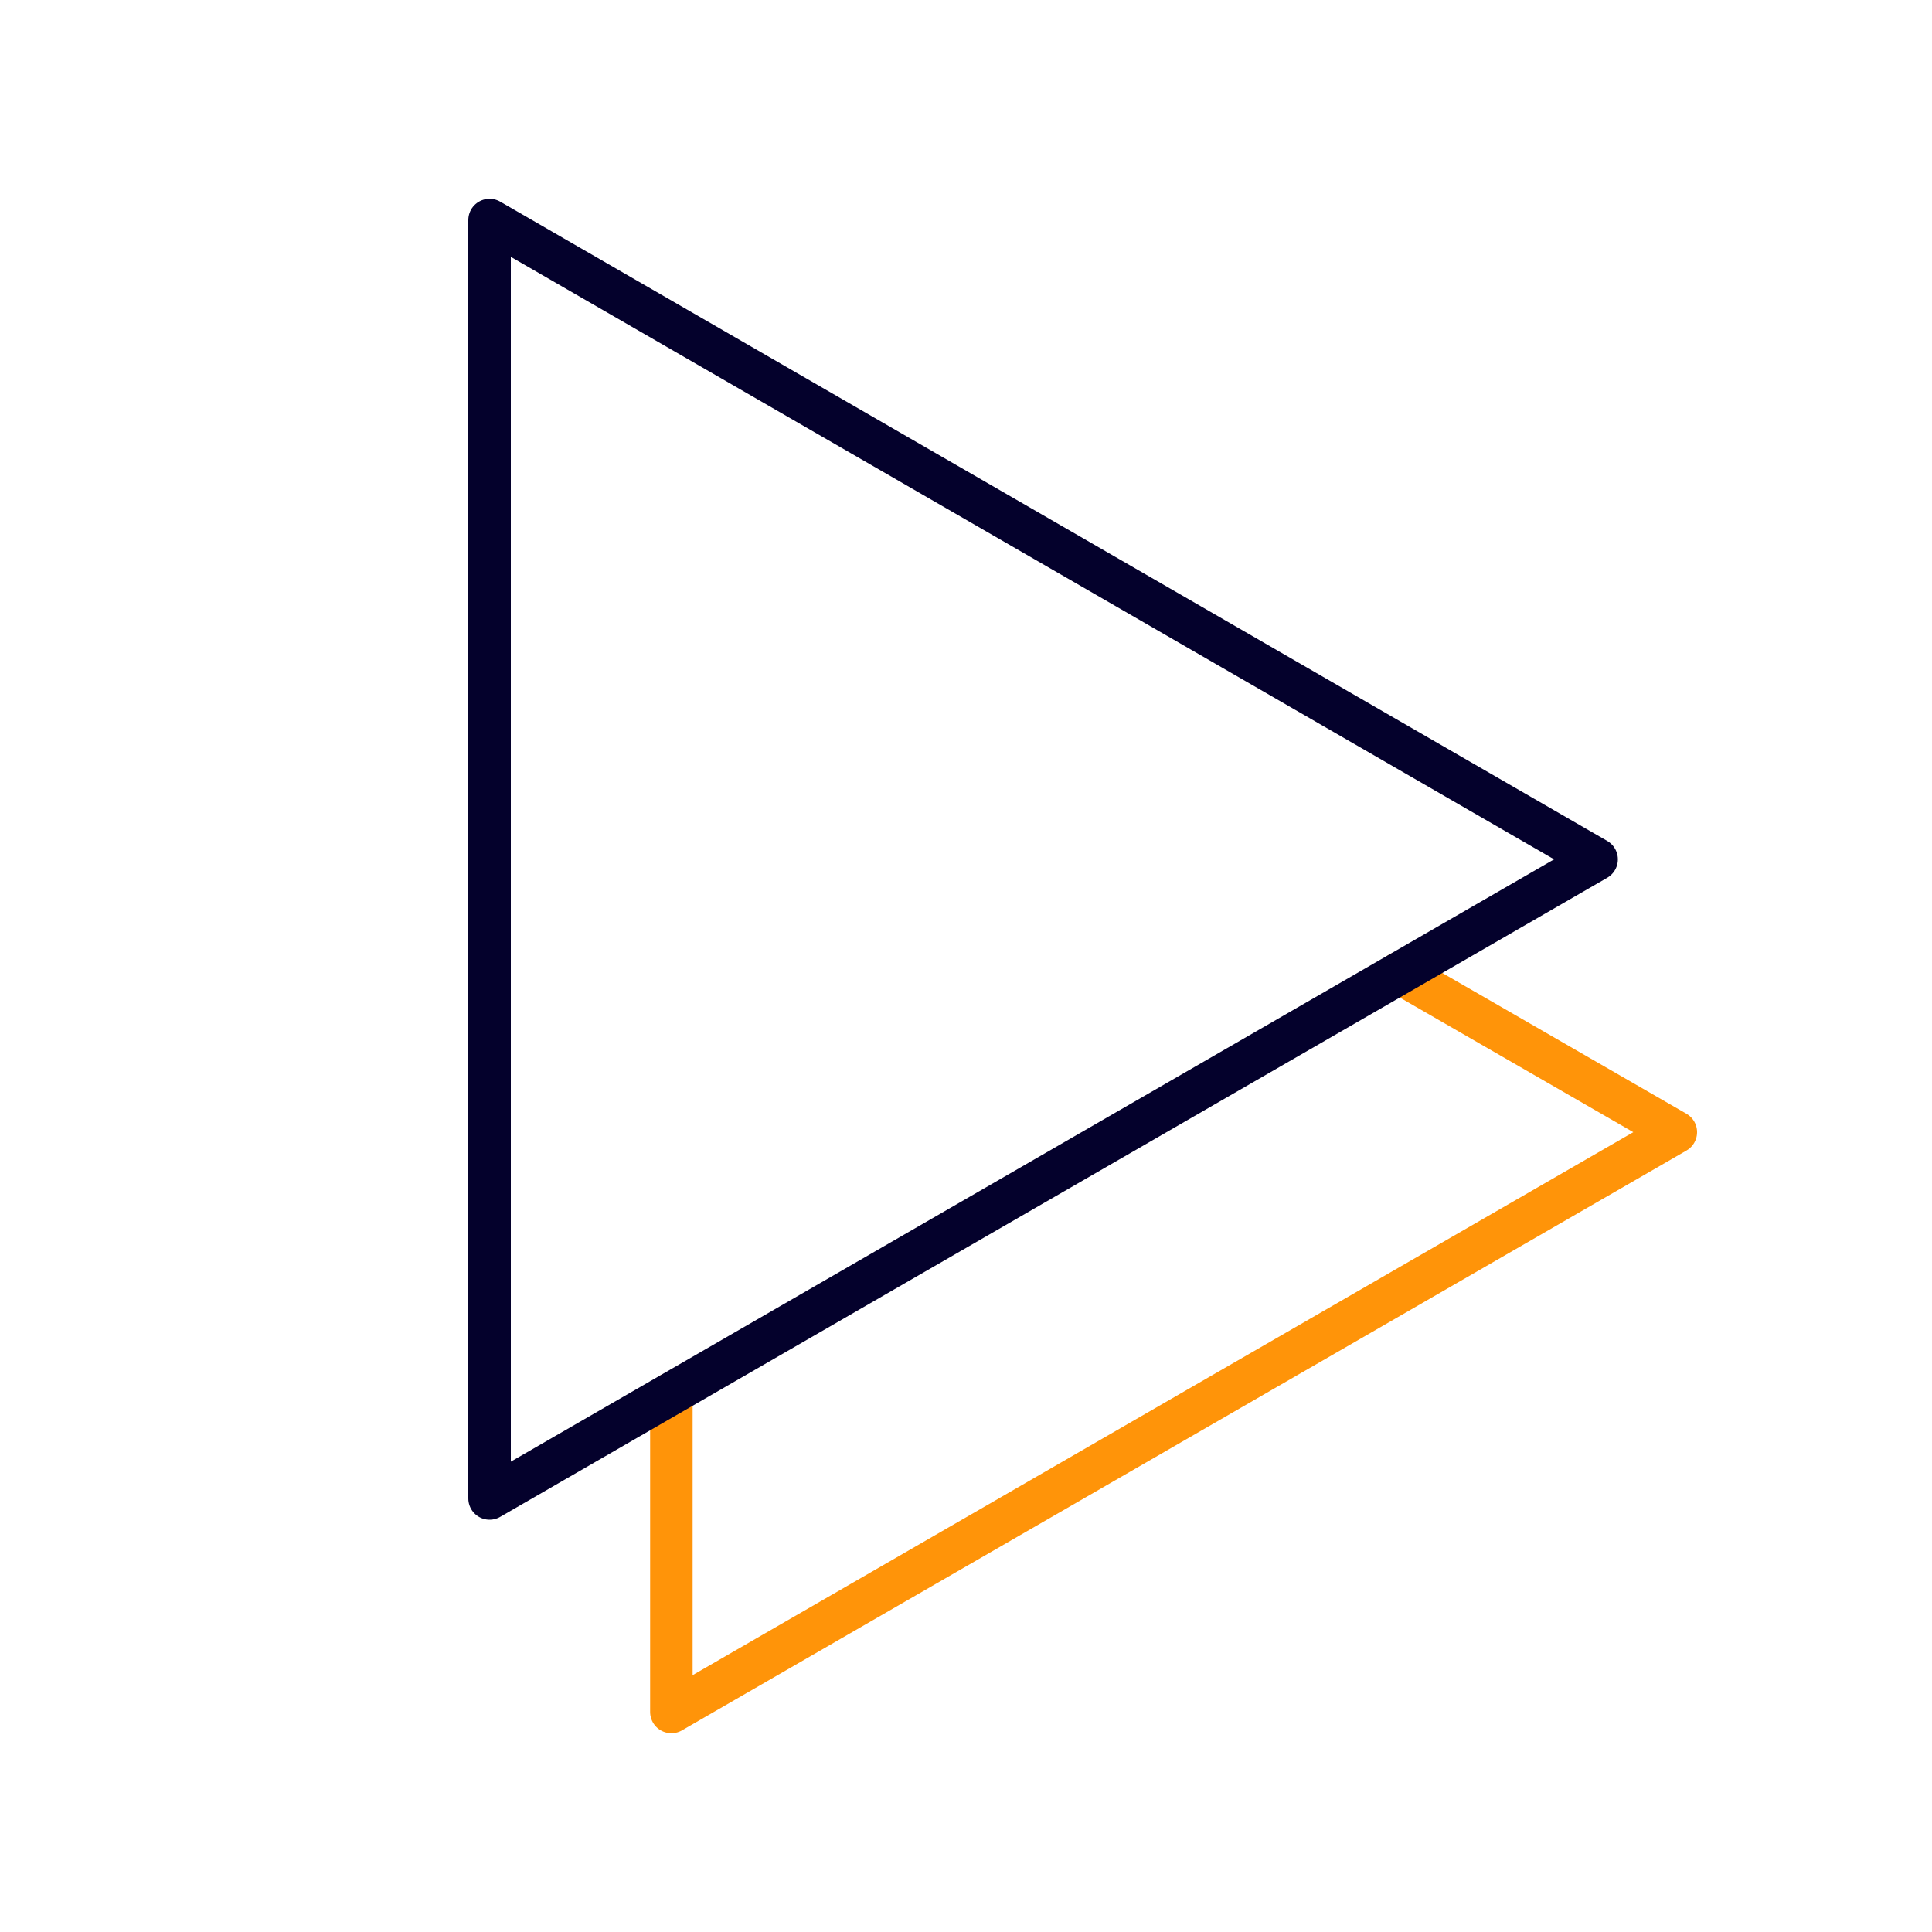
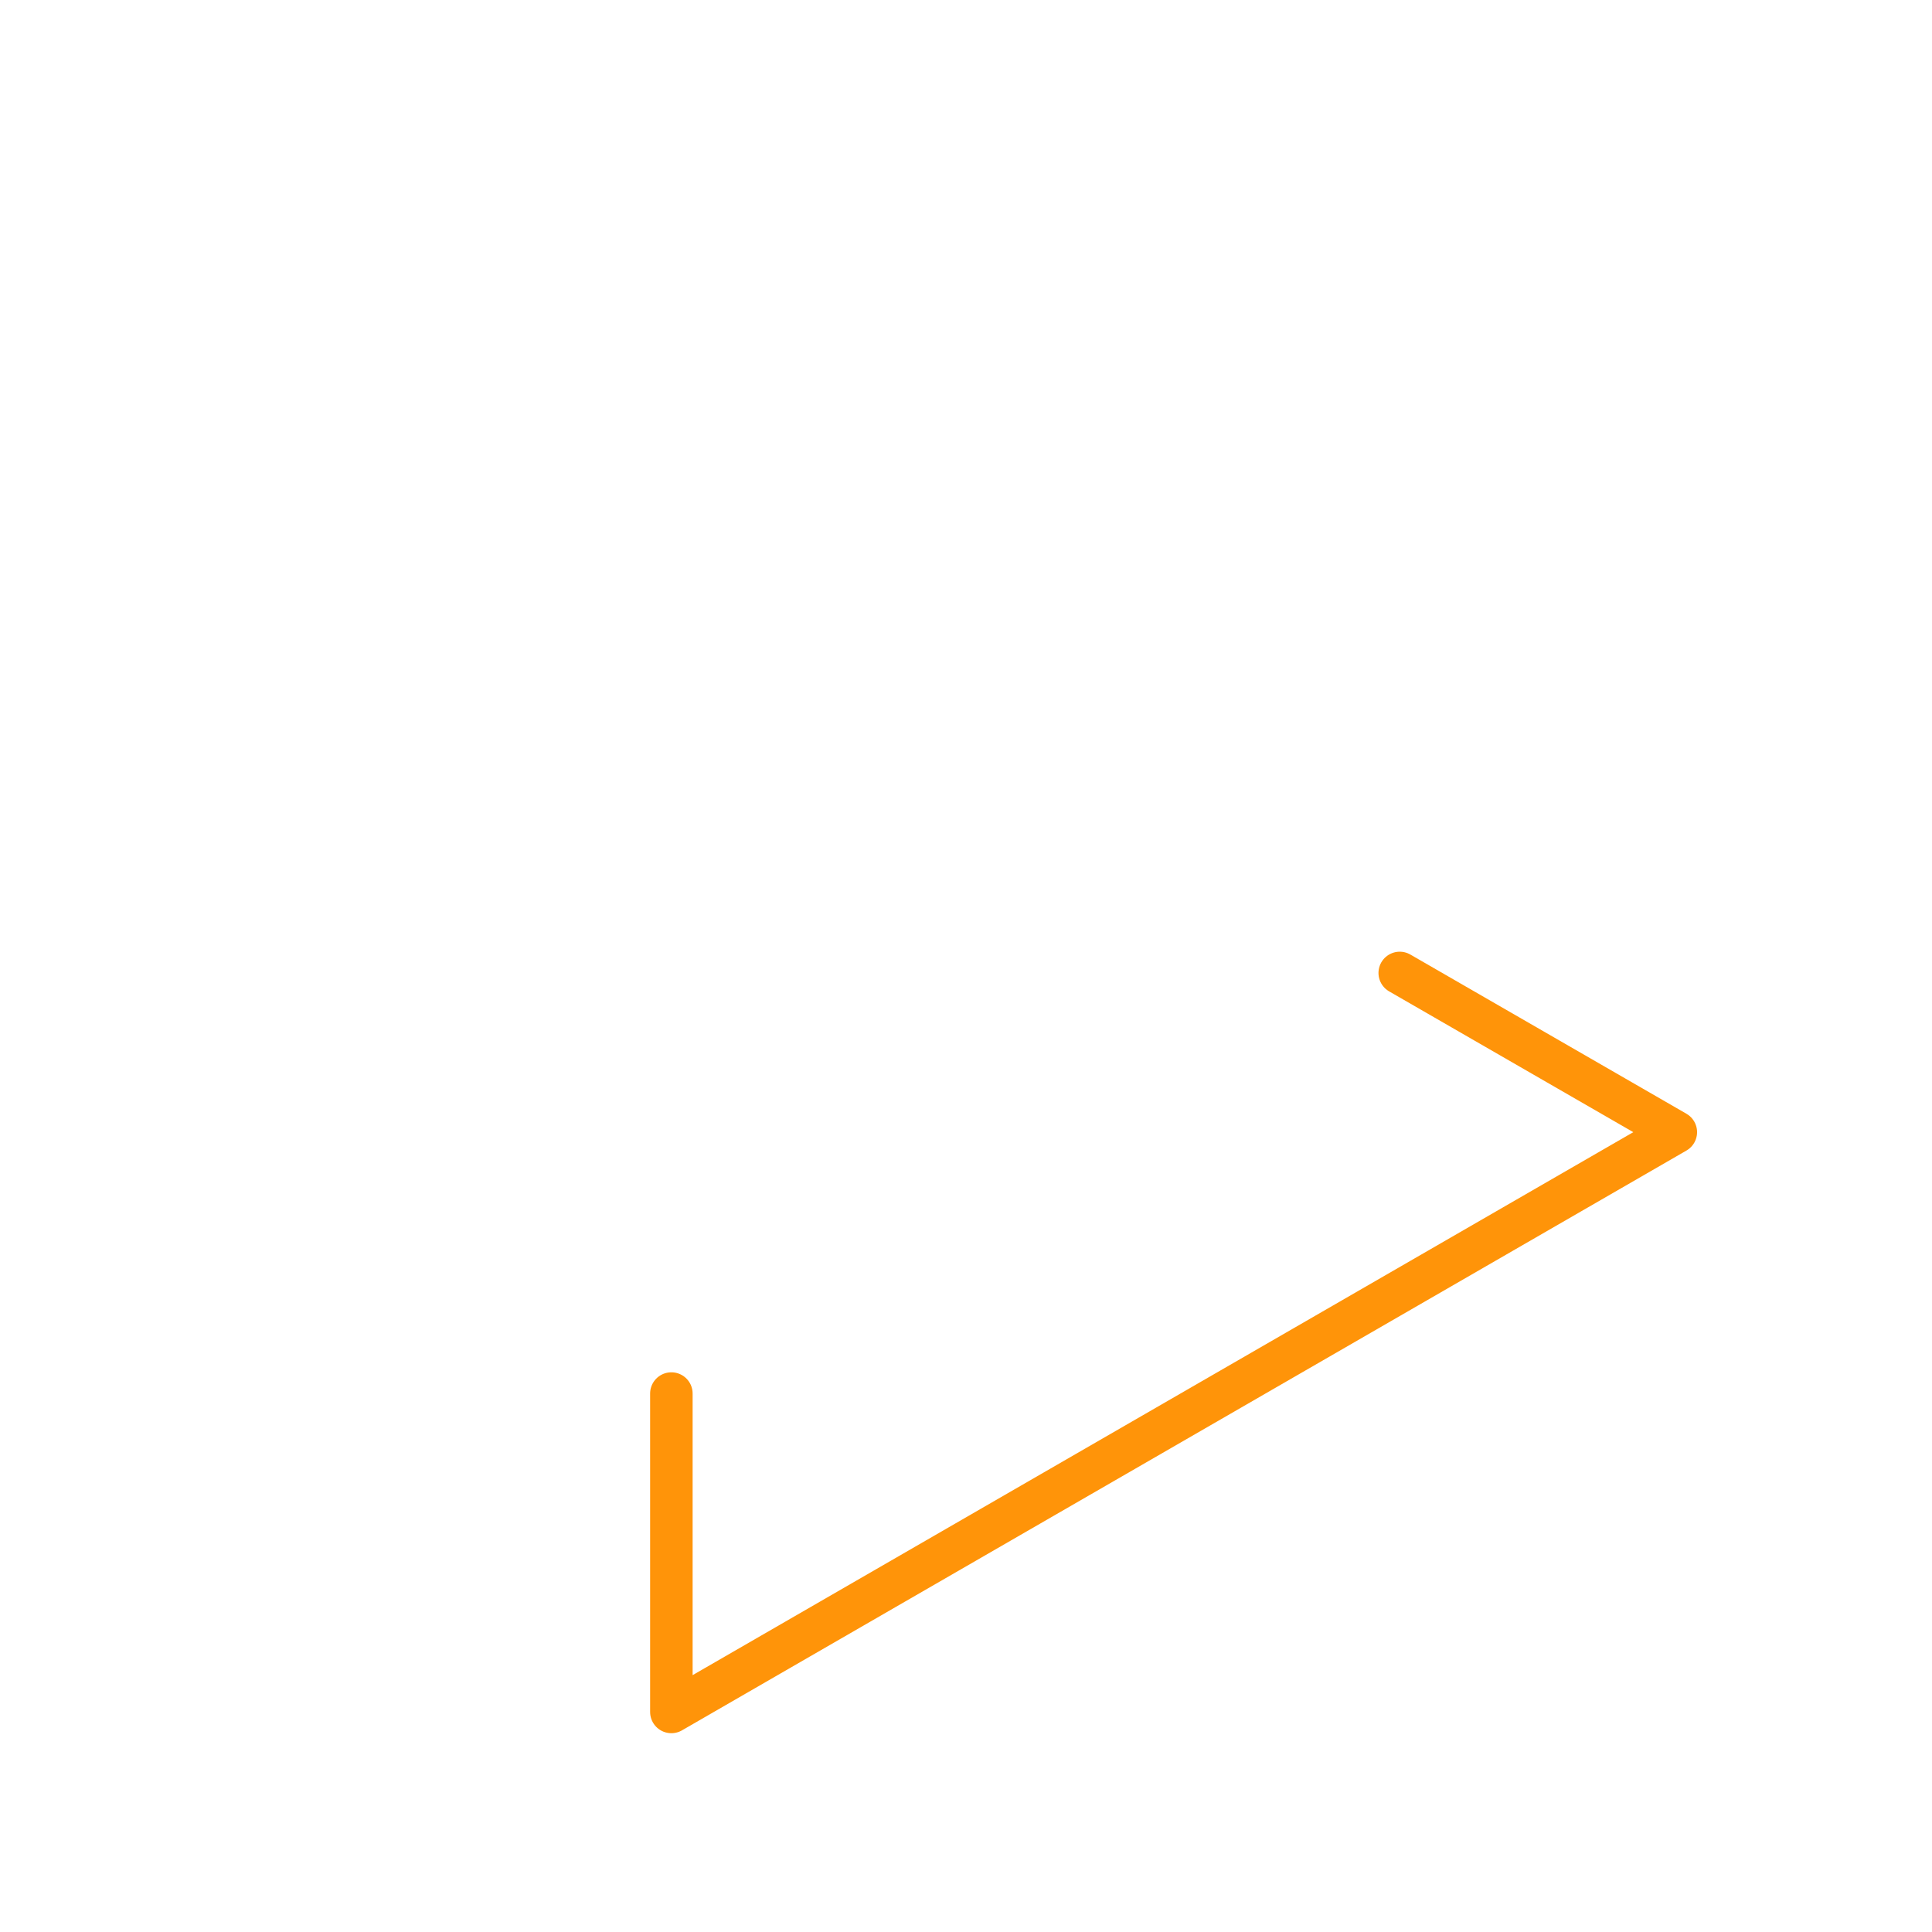
<svg xmlns="http://www.w3.org/2000/svg" version="1.1" id="Layer_1" x="0px" y="0px" viewBox="0 0 100 100" style="enable-background:new 0 0 100 100;" xml:space="preserve">
  <style type="text/css">
	.st0{fill:none;stroke:#FF9409;stroke-width:2.2;stroke-linecap:round;stroke-linejoin:round;stroke-miterlimit:10;}
	.st1{fill:none;stroke:#04012C;stroke-width:2.2;stroke-linecap:round;stroke-linejoin:round;stroke-miterlimit:10;}
</style>
  <polyline class="st0" points="72.45,50.36 86.74,58.6 34.75,88.61 34.75,72.13 " />
-   <polygon class="st1" points="82.64,44.48 25.34,11.39 25.34,77.56 " />
</svg>